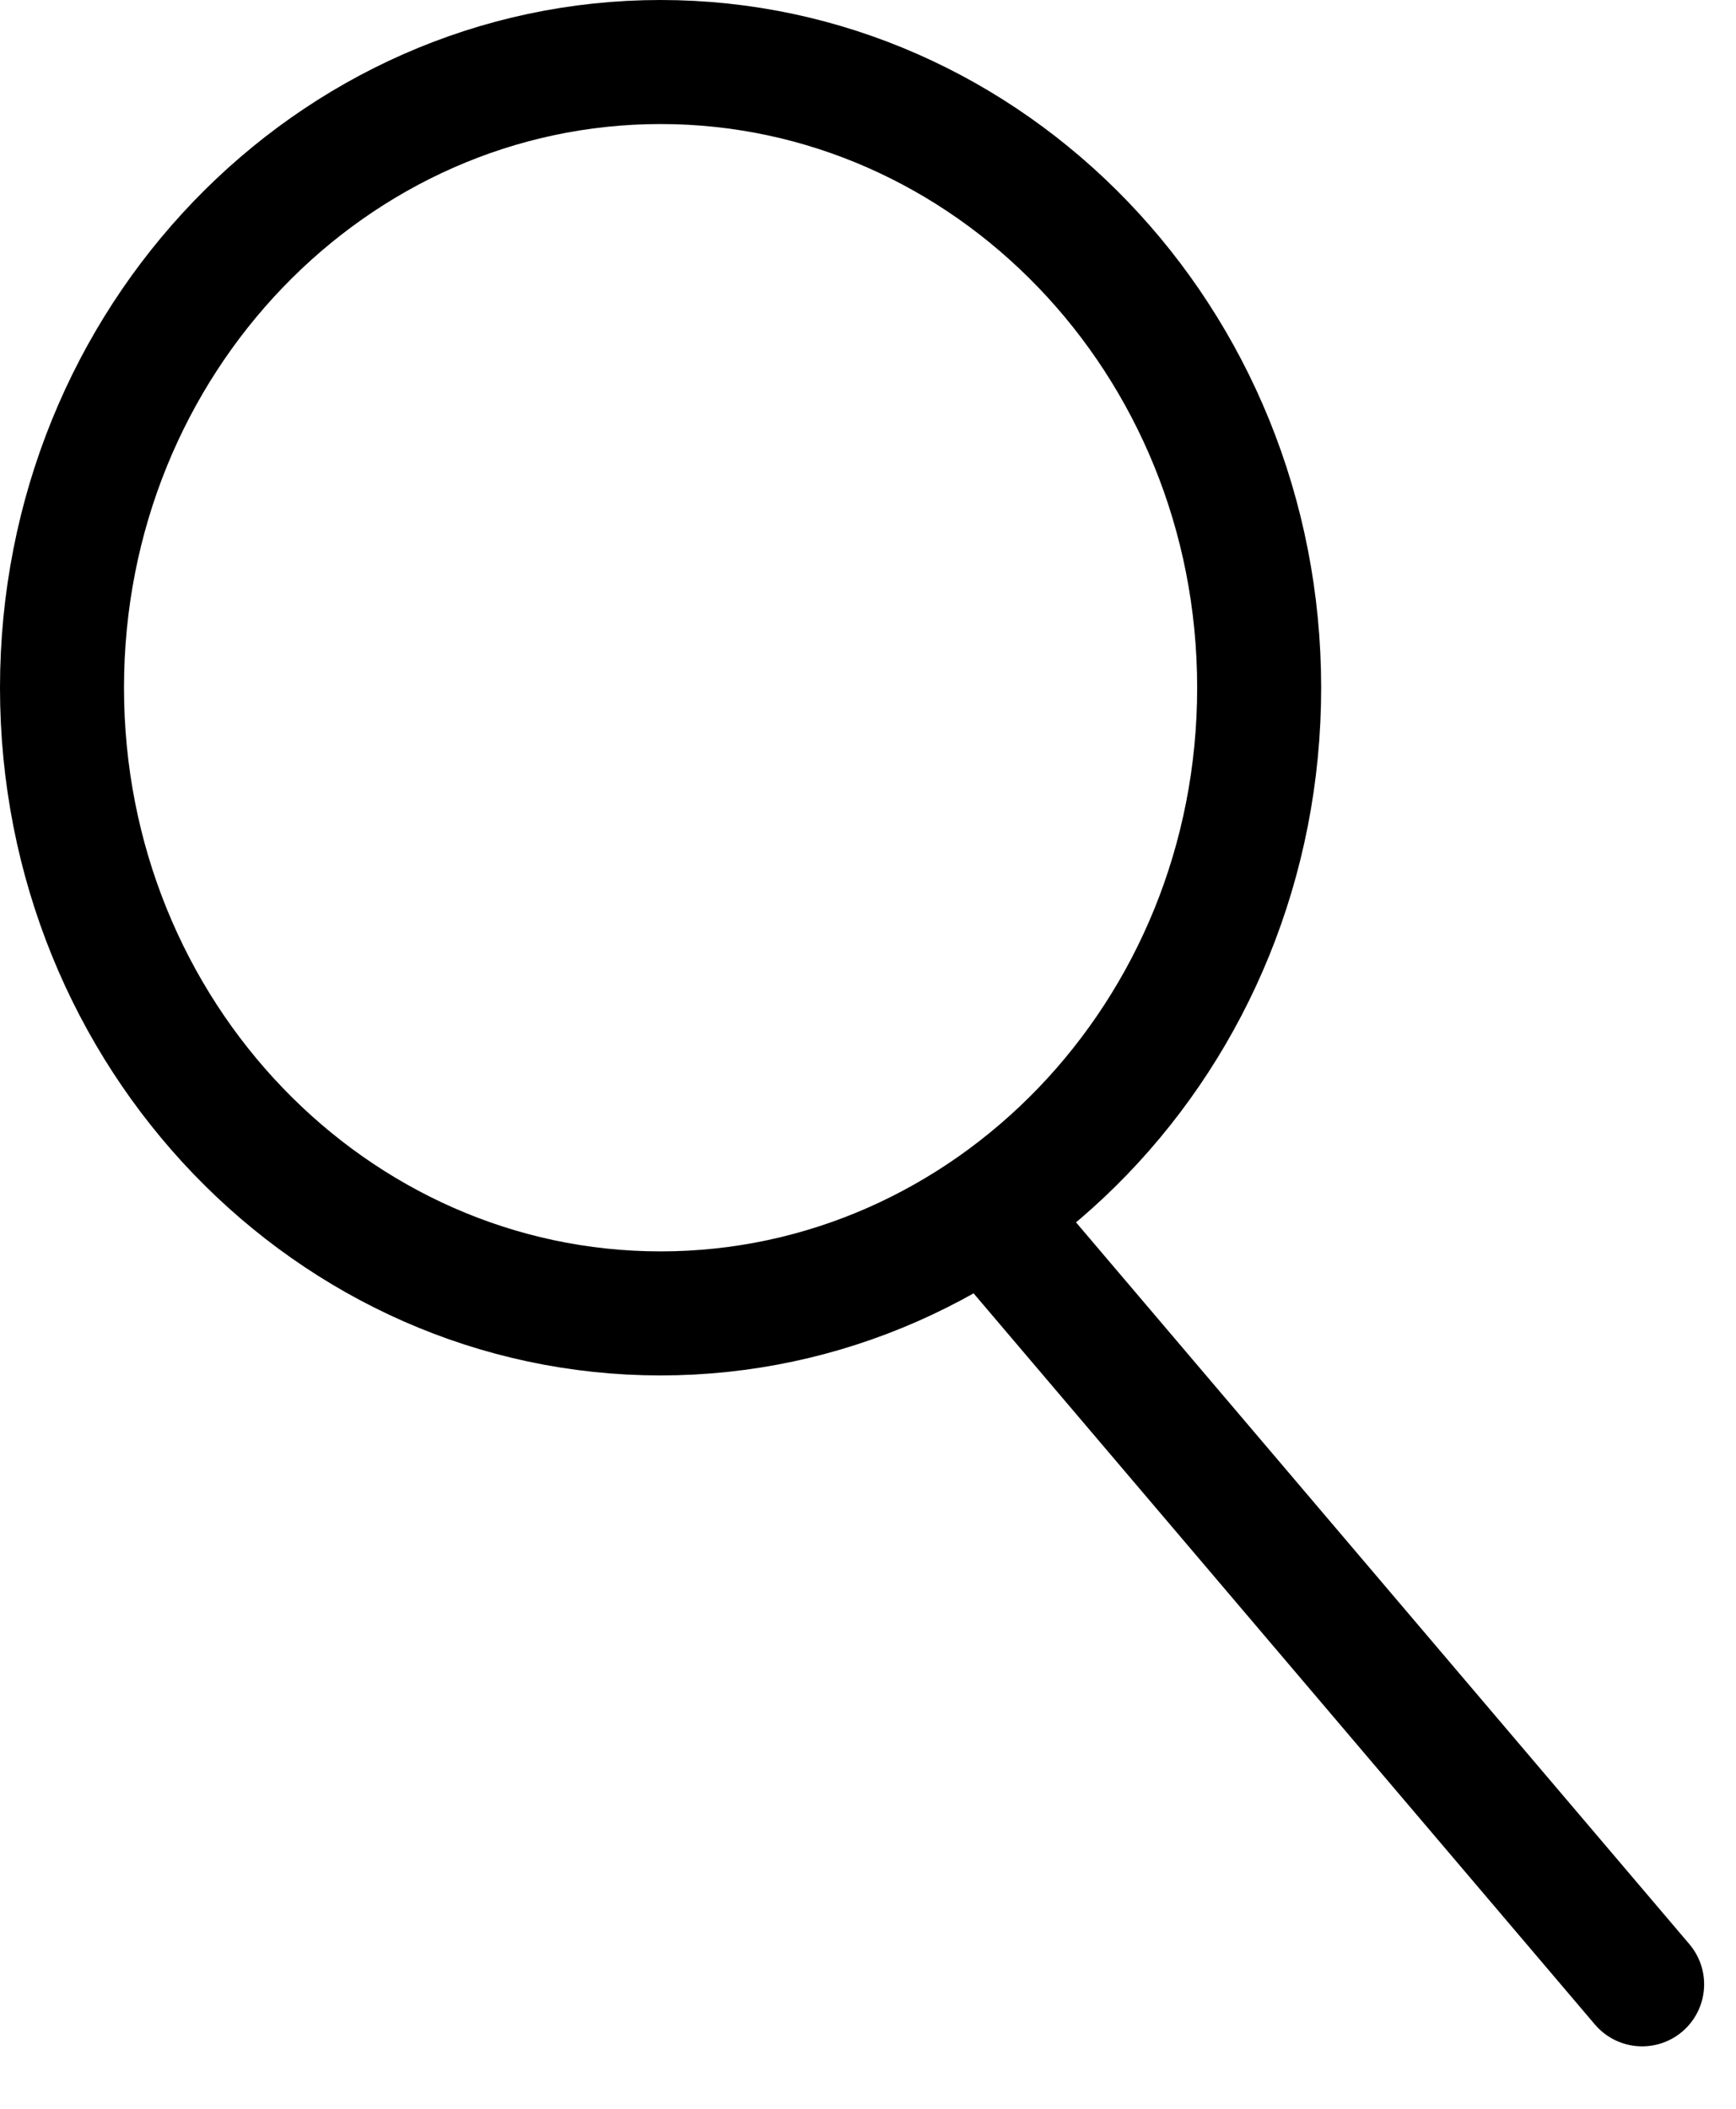
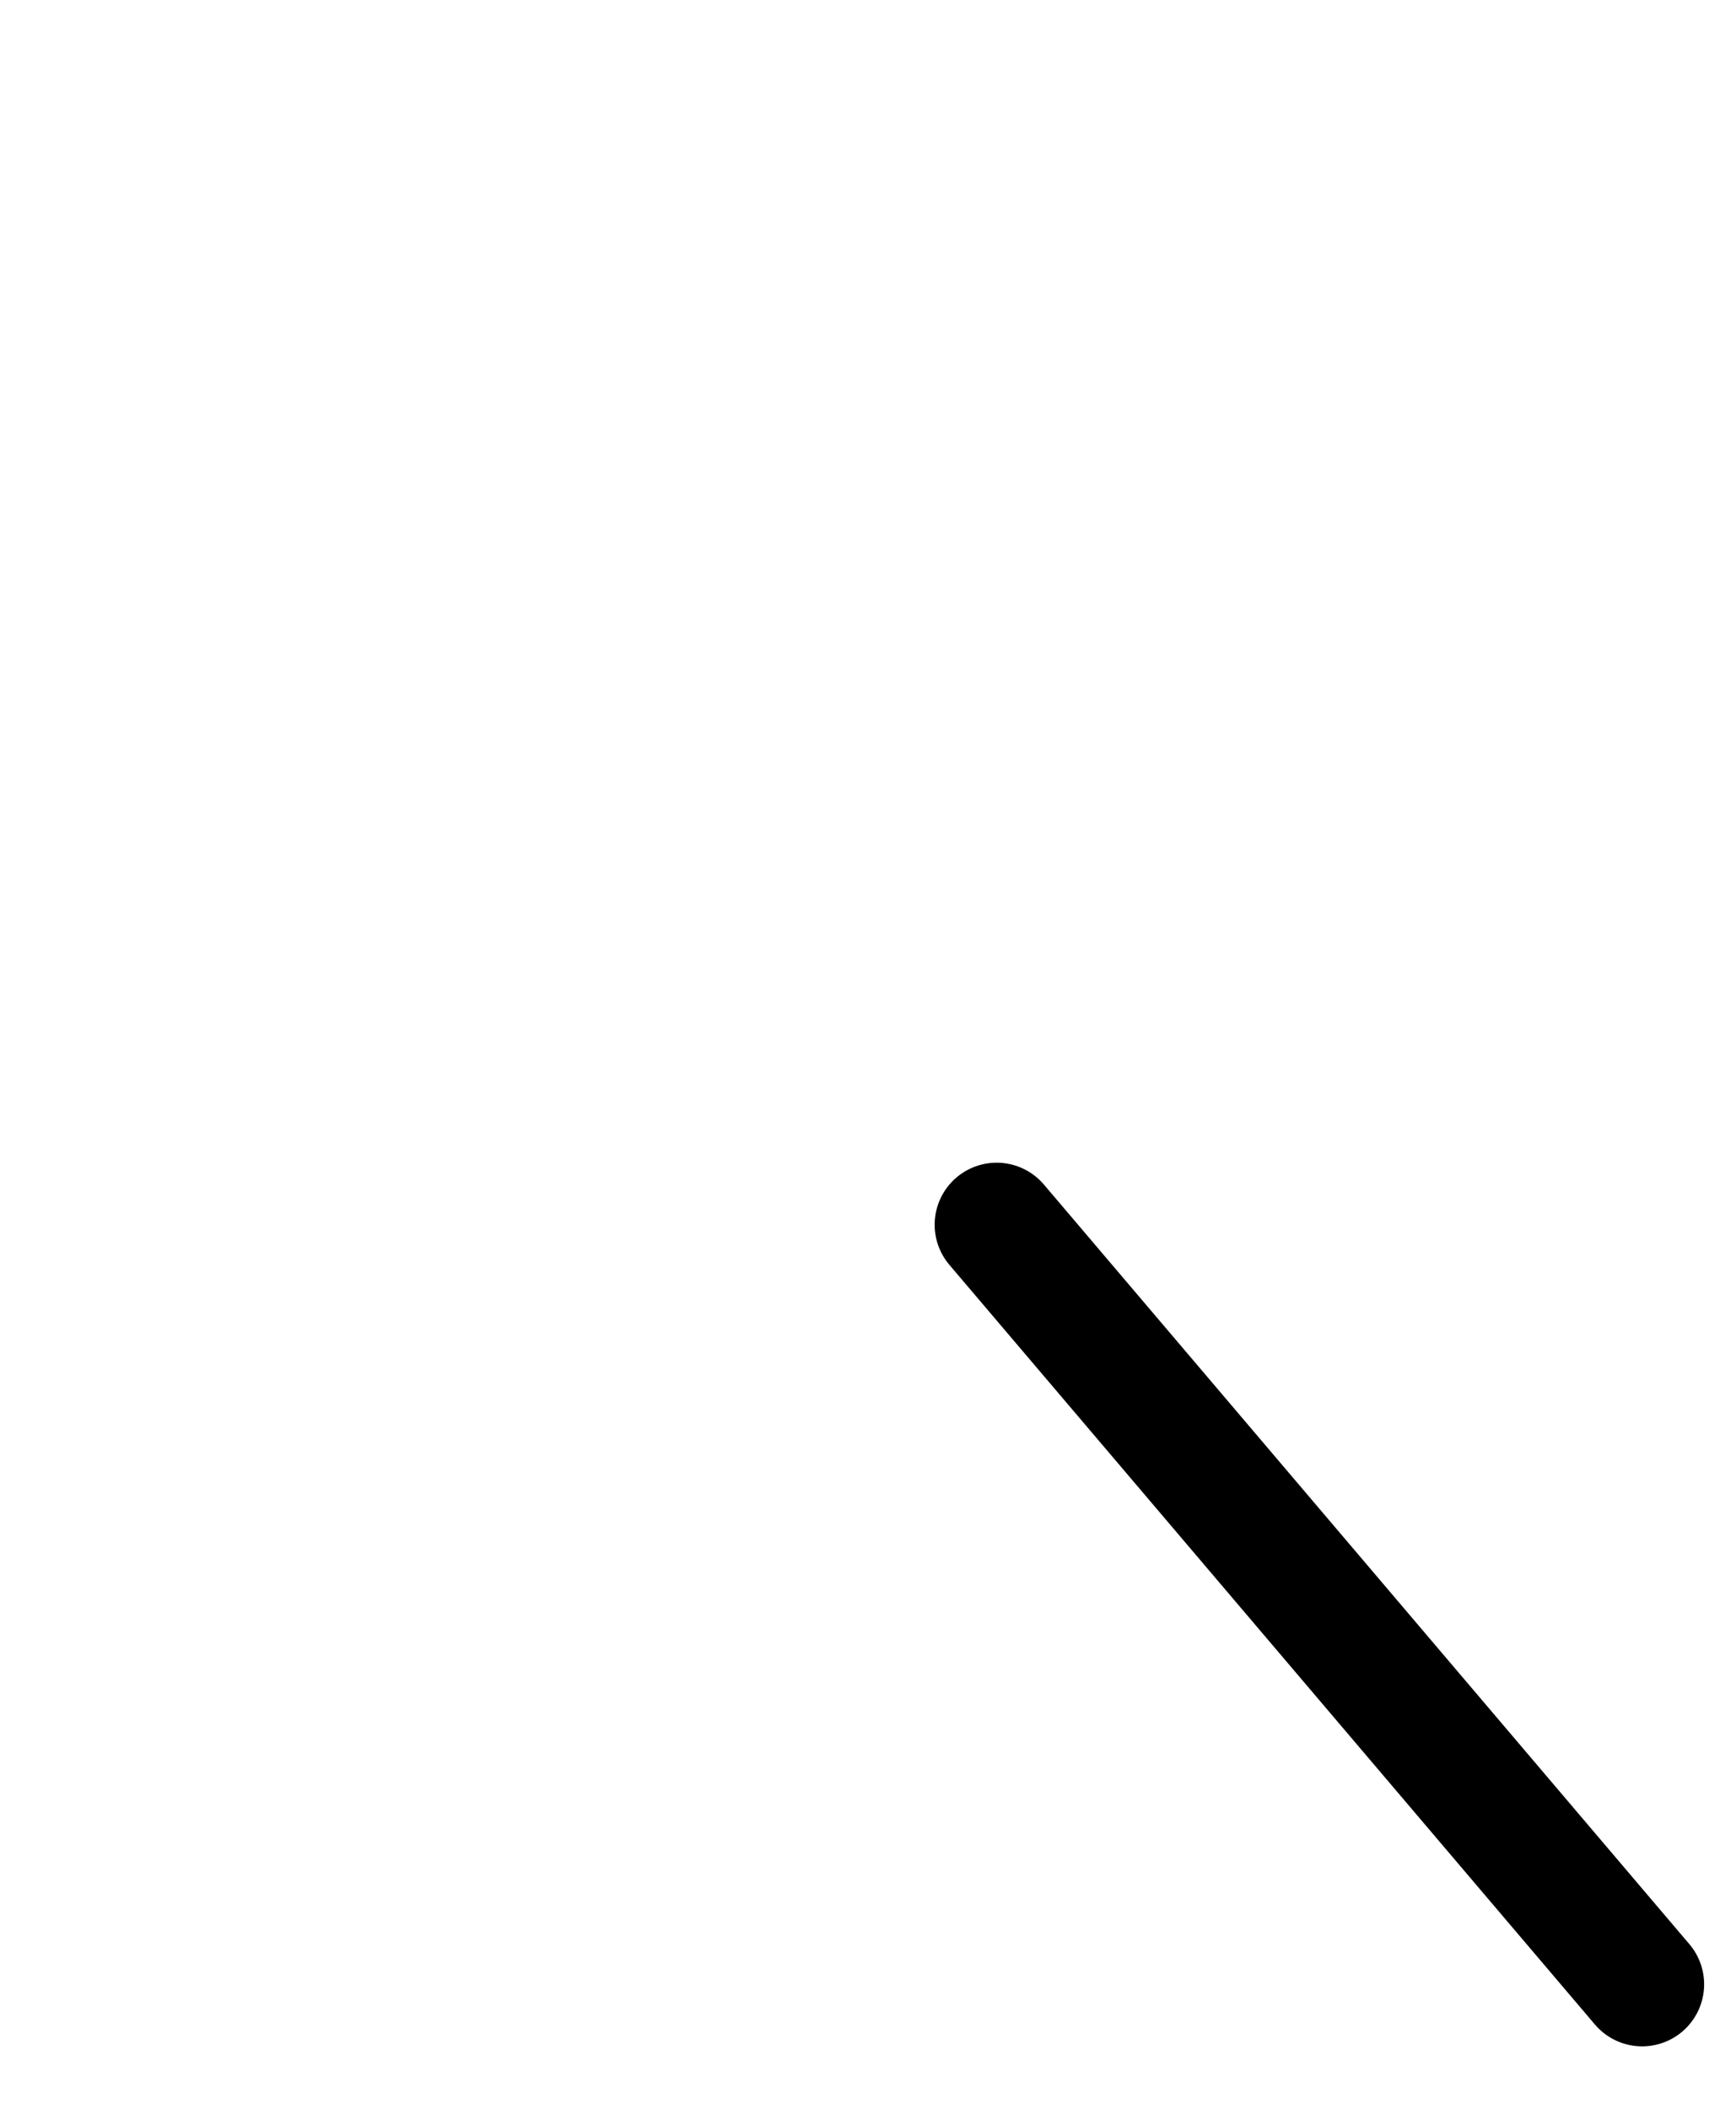
<svg xmlns="http://www.w3.org/2000/svg" width="28" height="34" viewBox="0 0 28 34" fill="none">
-   <path d="M1 11.088C1 16.698 5.36 21.176 10.654 21.176C15.949 21.176 20.309 16.698 20.309 11.088C20.309 5.479 15.949 1 10.654 1C5.36 1 1 5.479 1 11.088Z" stroke="black" stroke-width="2" />
  <path d="M16.075 19.746L26.486 31.993" stroke="black" stroke-width="2" stroke-linecap="round" />
</svg>